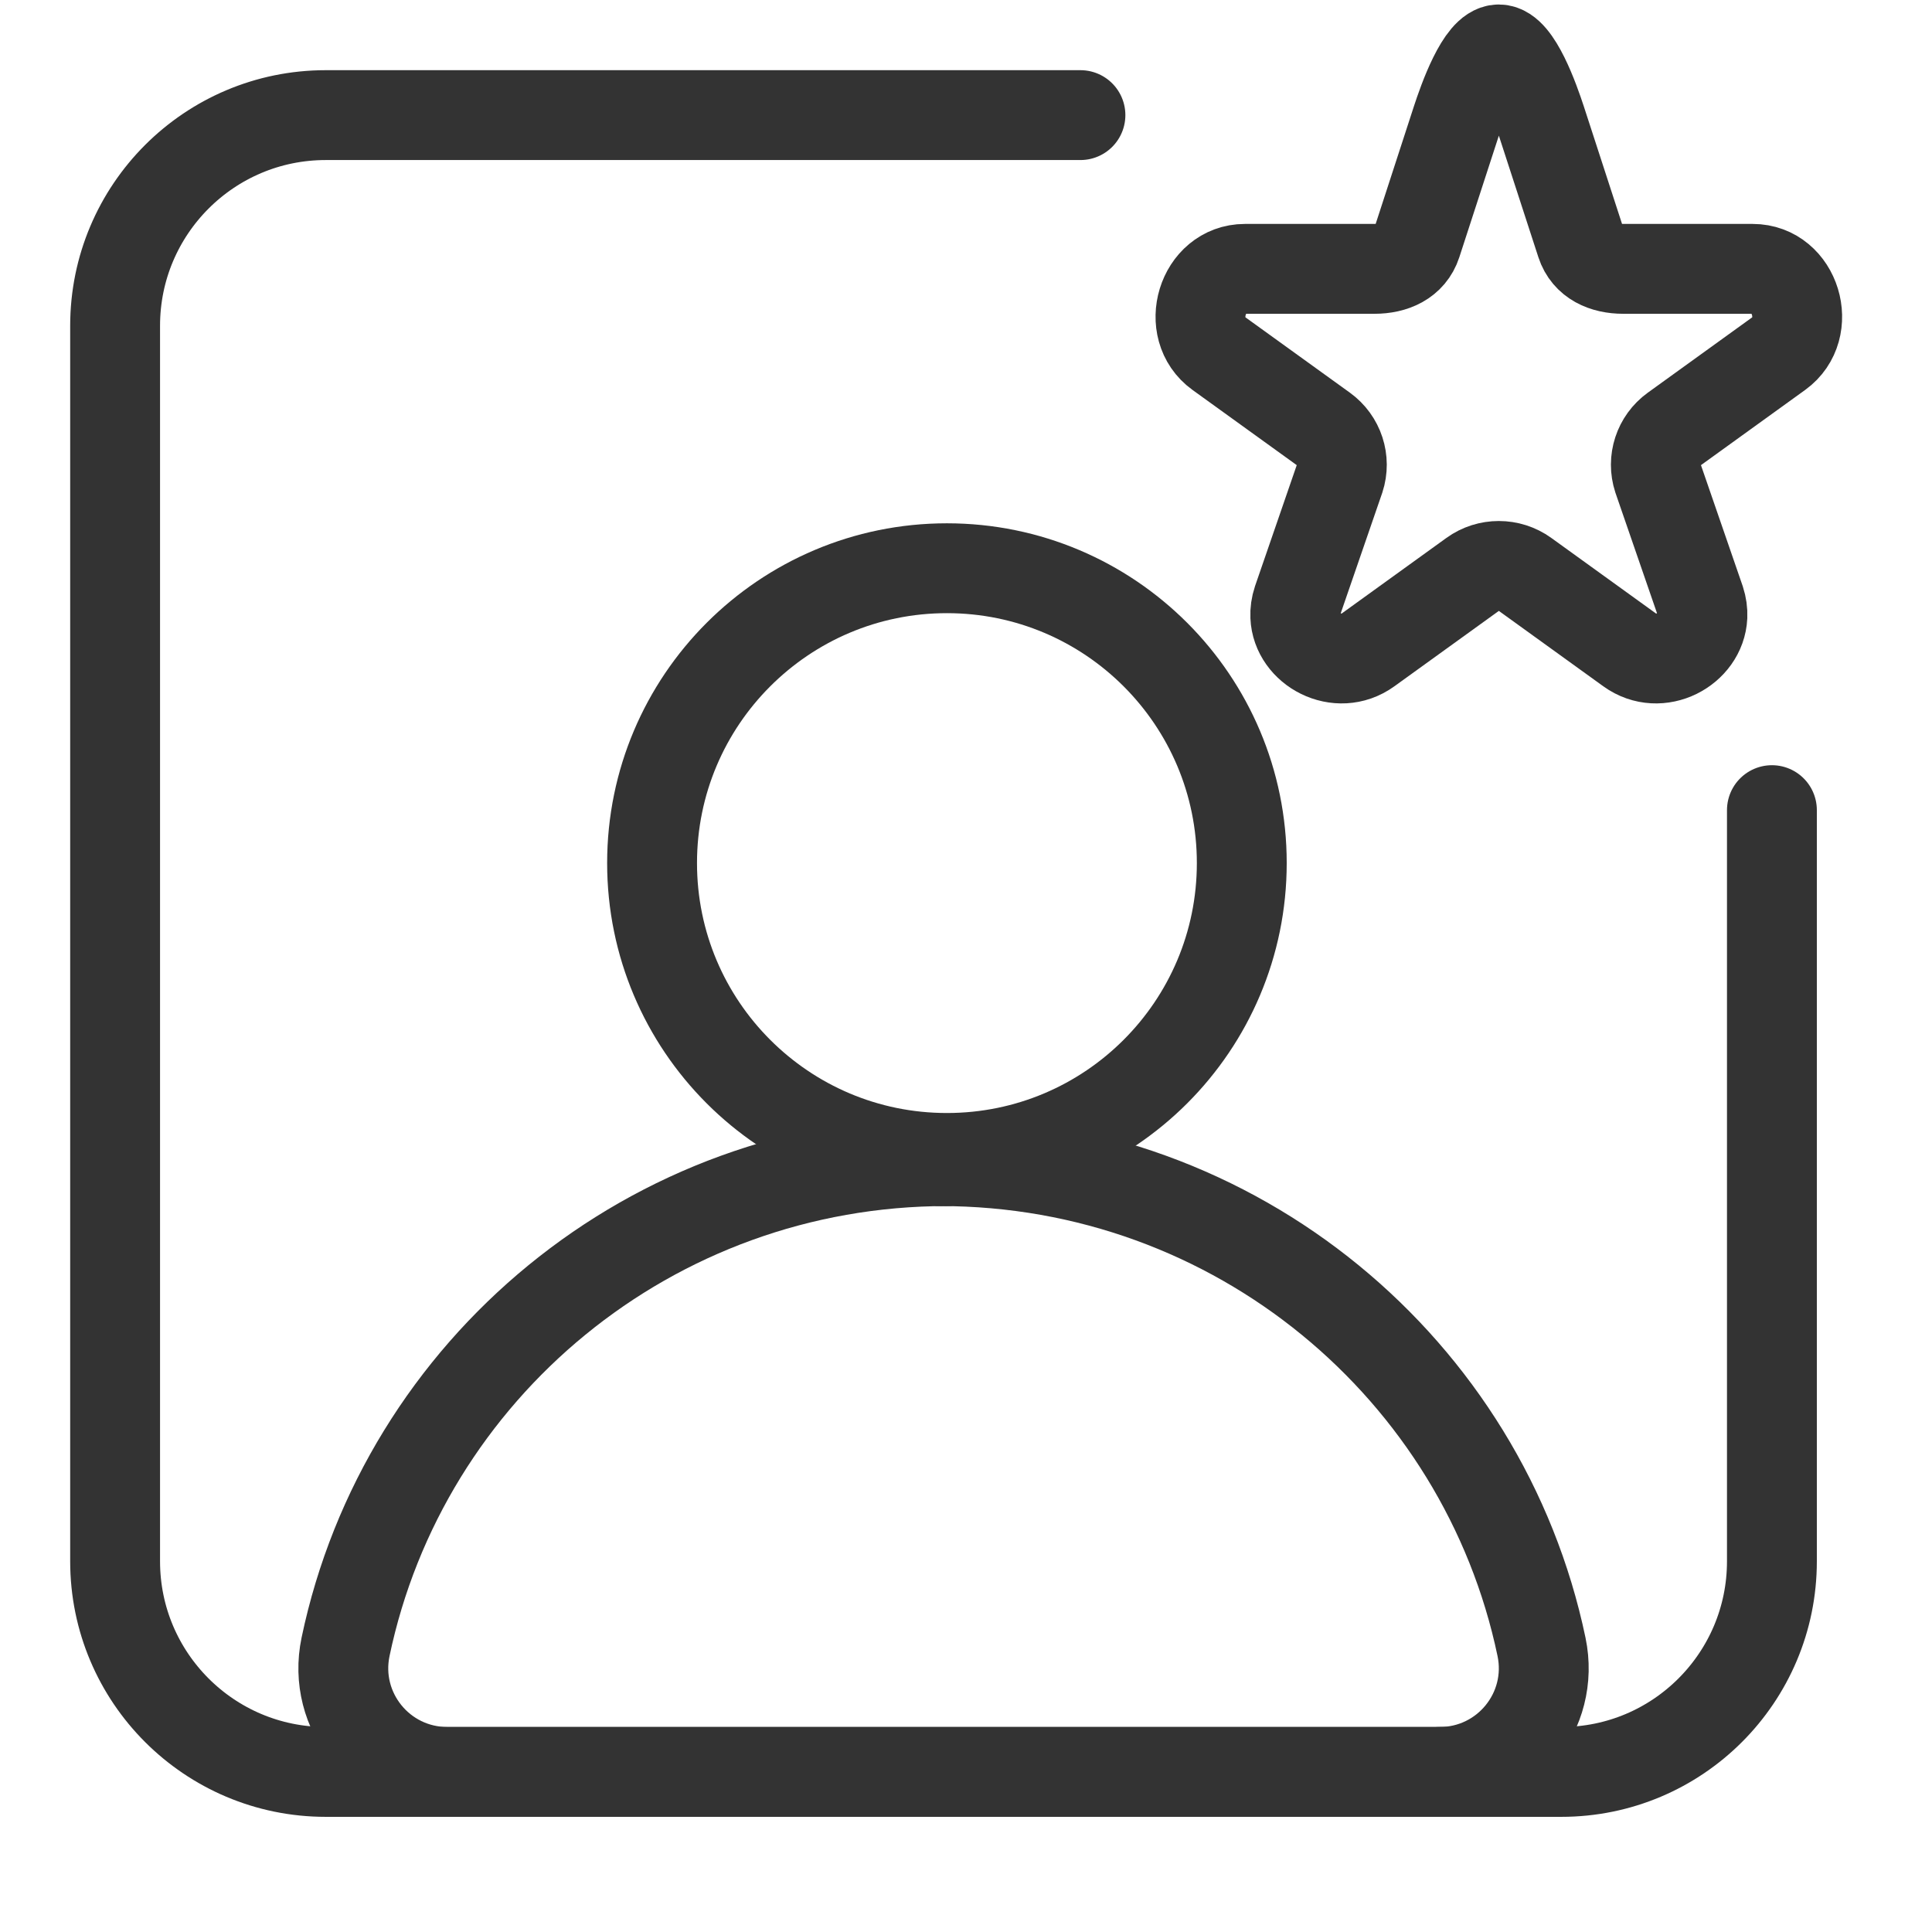
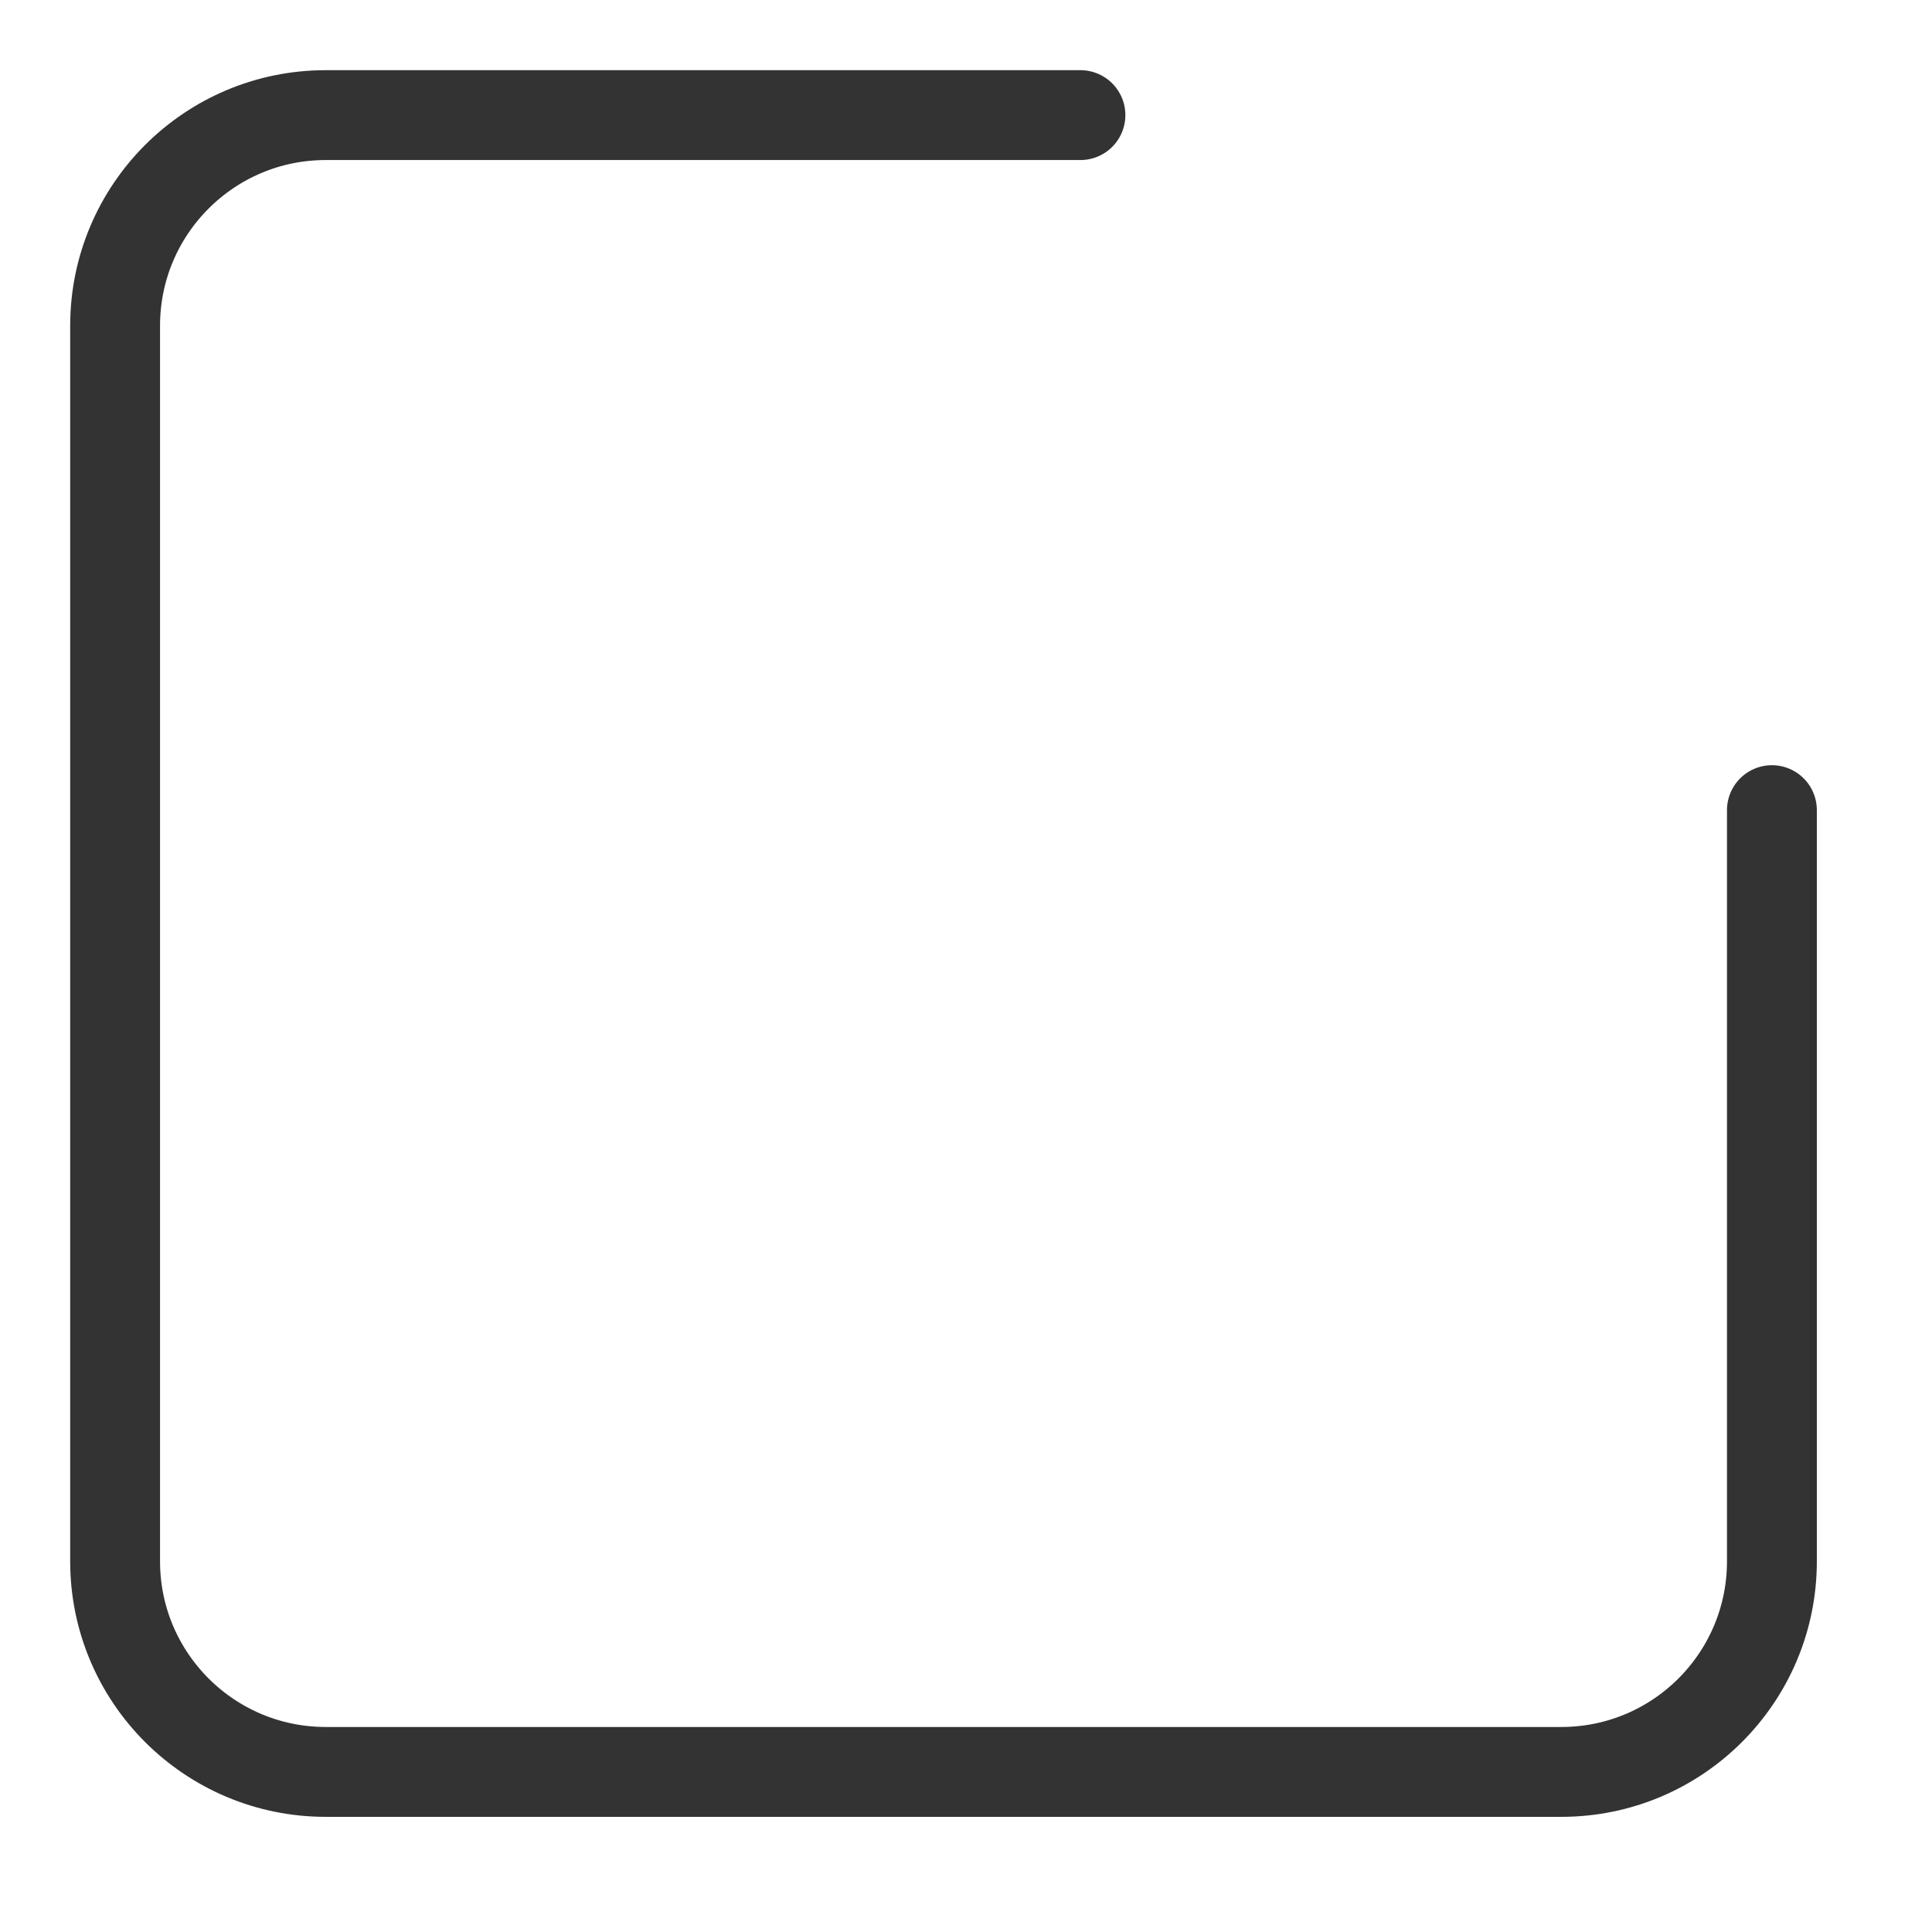
<svg xmlns="http://www.w3.org/2000/svg" width="43px" height="43px">
-   <path fill-rule="evenodd" fill-opacity="0" fill="rgb(0, 0, 0)" d="M0.1,0.1 L40.1,0.1 L40.1,40.1 L0.1,40.1 L0.1,0.1 Z" />
-   <path fill-rule="evenodd" fill-opacity="0" fill="rgb(0, 0, 0)" d="M0.1,0.1 L40.1,0.1 L40.1,40.1 L0.1,40.1 L0.1,0.1 Z" />
+   <path fill-rule="evenodd" fill-opacity="0" fill="rgb(0, 0, 0)" d="M0.1,0.1 L40.1,0.1 L0.1,40.1 L0.1,0.1 Z" />
  <path fill-rule="evenodd" stroke="rgb(51, 51, 51)" stroke-width="2px" stroke-linecap="round" stroke-linejoin="miter" fill="none" d="M24.047,2.562 L7.250,2.562 C4.661,2.562 2.562,4.661 2.562,7.250 L2.562,34.750 C2.562,37.338 4.661,39.437 7.250,39.437 L34.750,39.437 C37.339,39.437 39.437,37.338 39.437,34.750 L39.437,18.031 " />
-   <path fill-rule="evenodd" stroke="rgb(51, 51, 51)" stroke-width="2px" stroke-linecap="round" stroke-linejoin="round" fill="none" d="M14.513,19.209 C14.513,15.585 17.451,12.647 21.075,12.647 C24.700,12.647 27.638,15.585 27.638,19.209 C27.638,22.834 24.700,25.772 21.075,25.772 C17.451,25.772 14.513,22.834 14.513,19.209 Z" />
-   <path fill-rule="evenodd" stroke="rgb(51, 51, 51)" stroke-width="2px" stroke-linecap="round" stroke-linejoin="round" fill="none" d="M32.193,39.437 L9.957,39.437 C8.483,39.437 7.390,38.088 7.691,36.653 C8.983,30.480 14.484,25.843 21.075,25.843 " />
-   <path fill-rule="evenodd" stroke="rgb(51, 51, 51)" stroke-width="2px" stroke-linecap="round" stroke-linejoin="round" fill="none" d="M32.043,39.437 C33.517,39.437 34.610,38.088 34.309,36.653 C33.017,30.480 27.516,25.843 20.925,25.843 " />
-   <path fill-rule="evenodd" stroke="rgb(51, 51, 51)" stroke-width="2px" stroke-linecap="butt" stroke-linejoin="miter" fill="none" d="M39.009,5.984 L36.130,5.984 C35.702,5.984 35.322,5.819 35.190,5.415 L34.300,2.678 C34.152,2.226 33.755,1.1 33.359,1.1 C32.963,1.1 32.567,2.226 32.419,2.678 L31.529,5.415 C31.397,5.819 31.017,5.984 30.589,5.984 L27.709,5.984 C26.752,5.984 26.353,7.310 27.128,7.869 L29.458,9.550 C29.804,9.800 29.949,10.243 29.817,10.648 L28.880,13.366 C28.840,13.487 28.824,13.606 28.829,13.719 C28.858,14.449 29.778,14.948 30.449,14.464 L32.778,12.783 C32.951,12.658 33.155,12.596 33.359,12.596 C33.563,12.596 33.767,12.658 33.941,12.783 L36.270,14.464 C36.941,14.948 37.856,14.449 37.890,13.719 C37.895,13.606 37.879,13.487 37.840,13.366 L36.902,10.648 C36.770,10.243 36.914,9.800 37.261,9.550 L39.590,7.869 C40.365,7.310 39.967,5.984 39.009,5.984 " />
</svg>